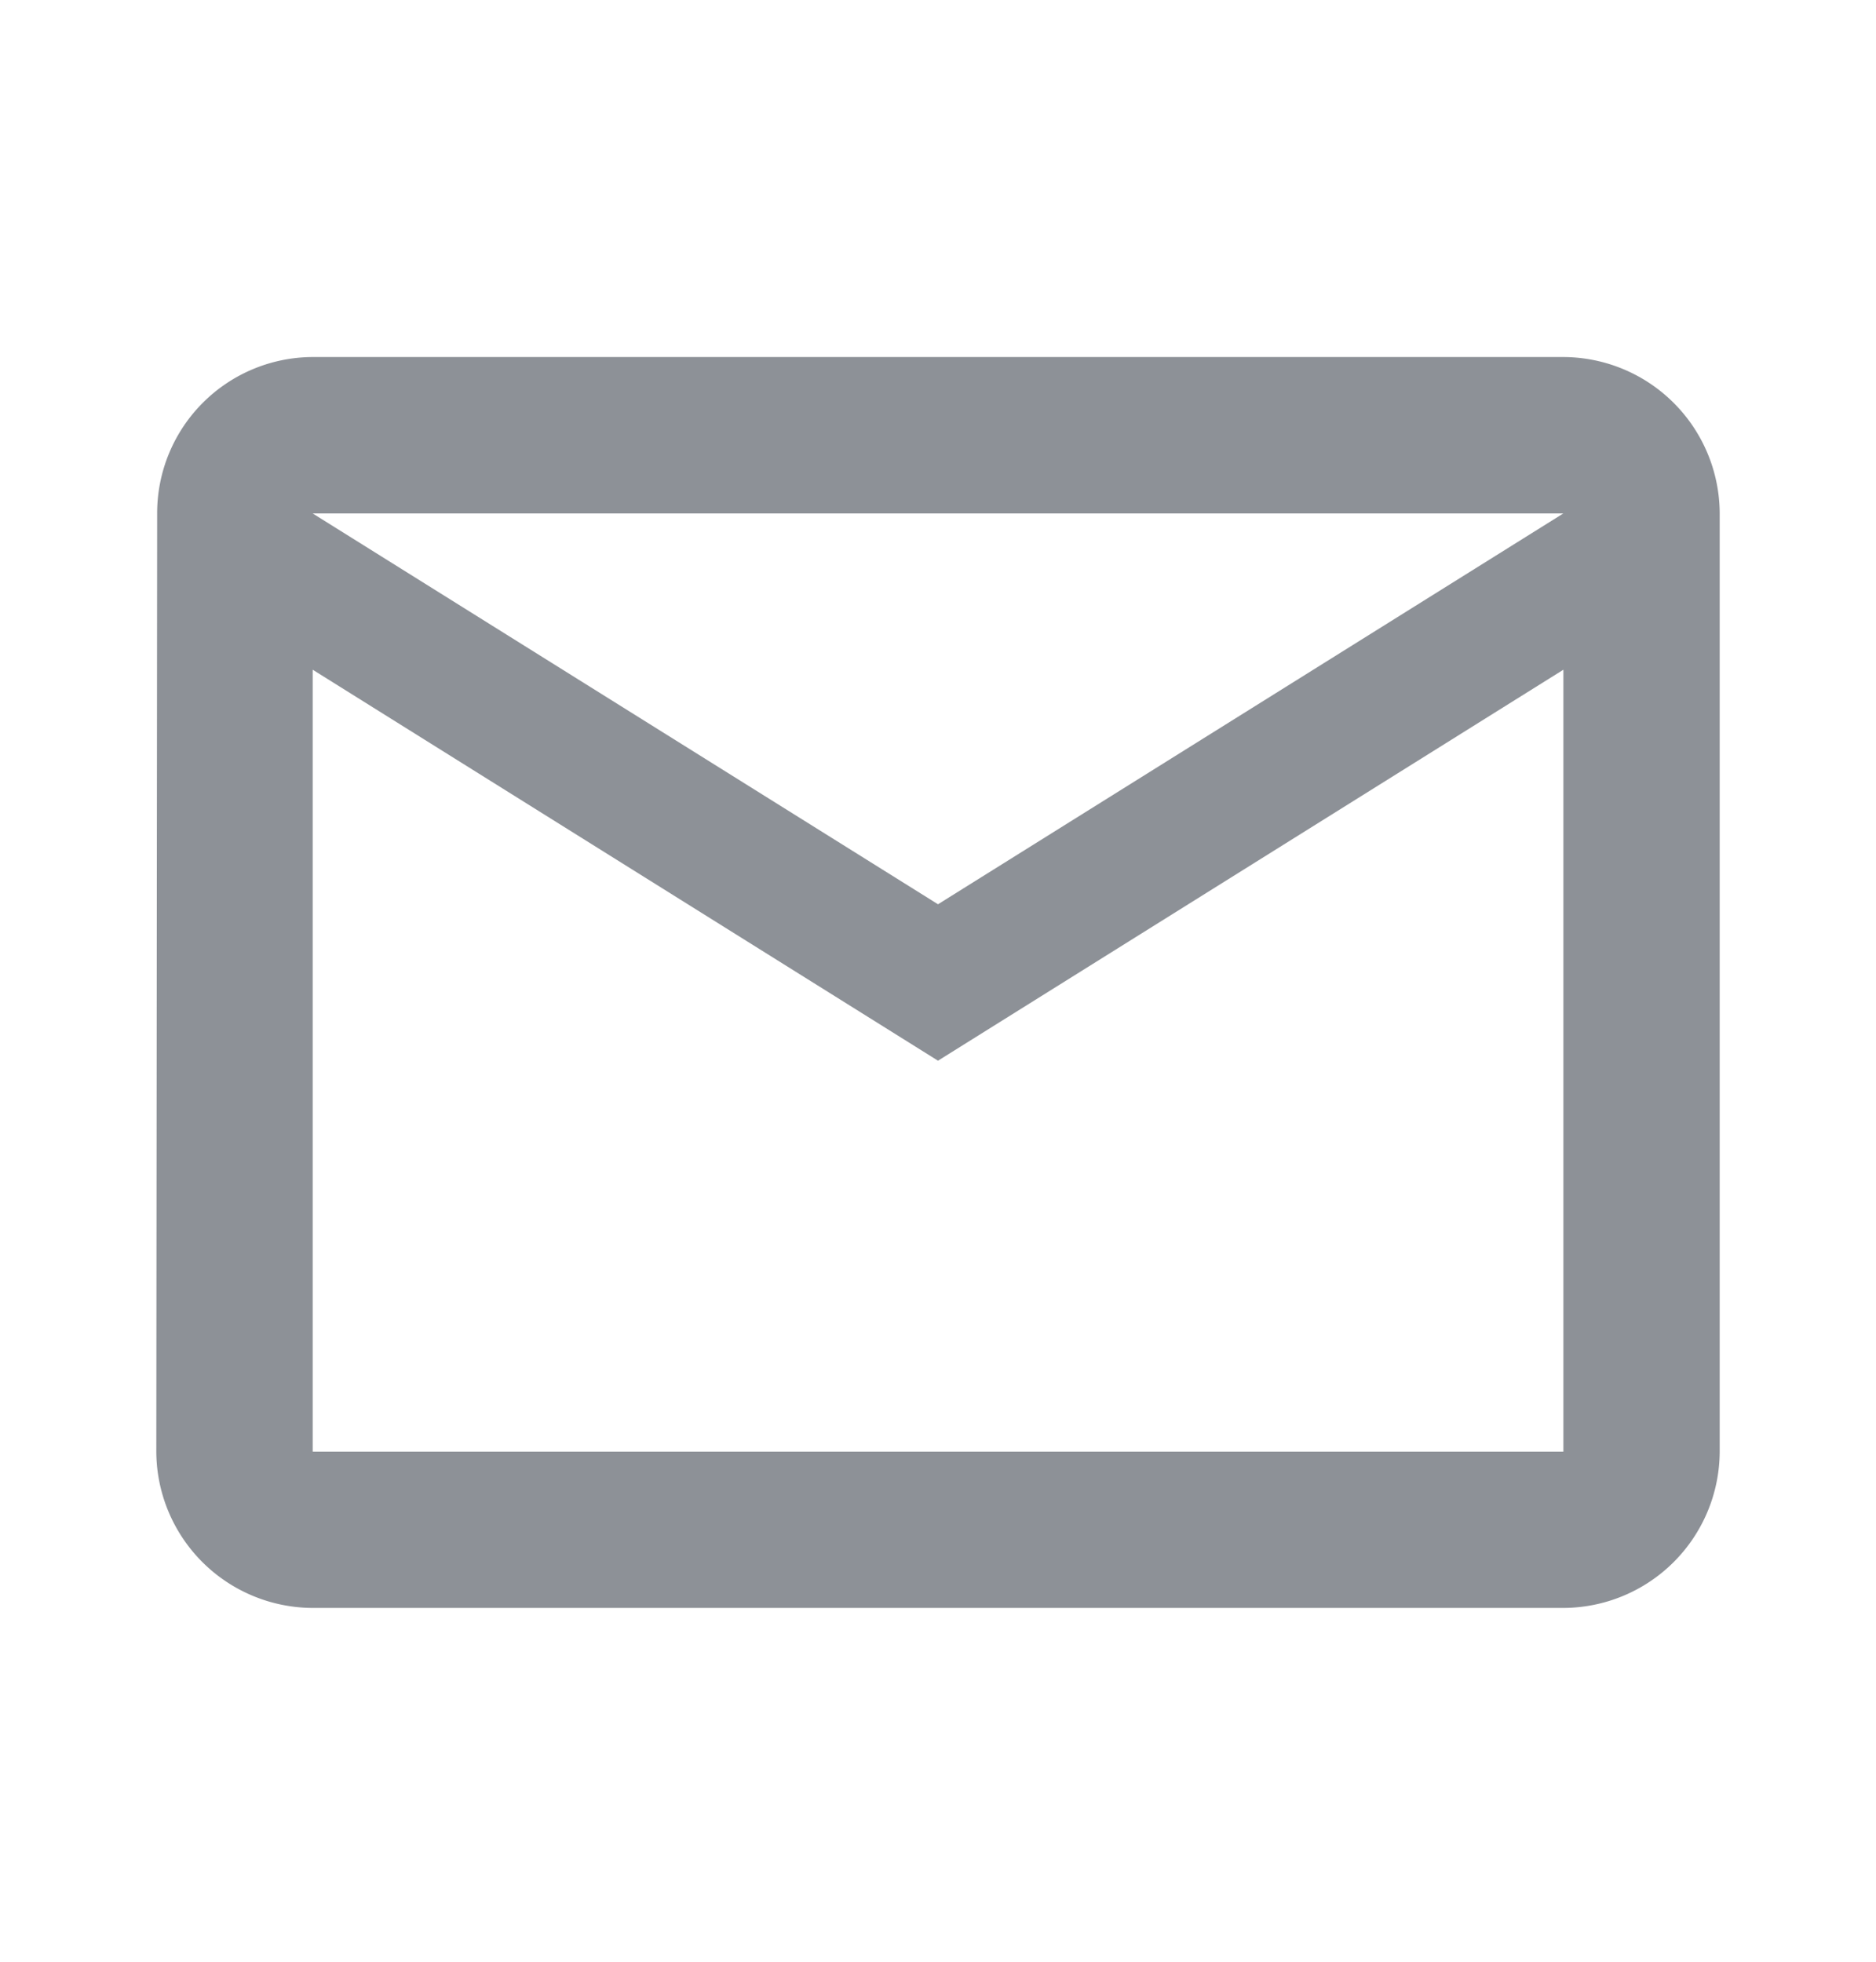
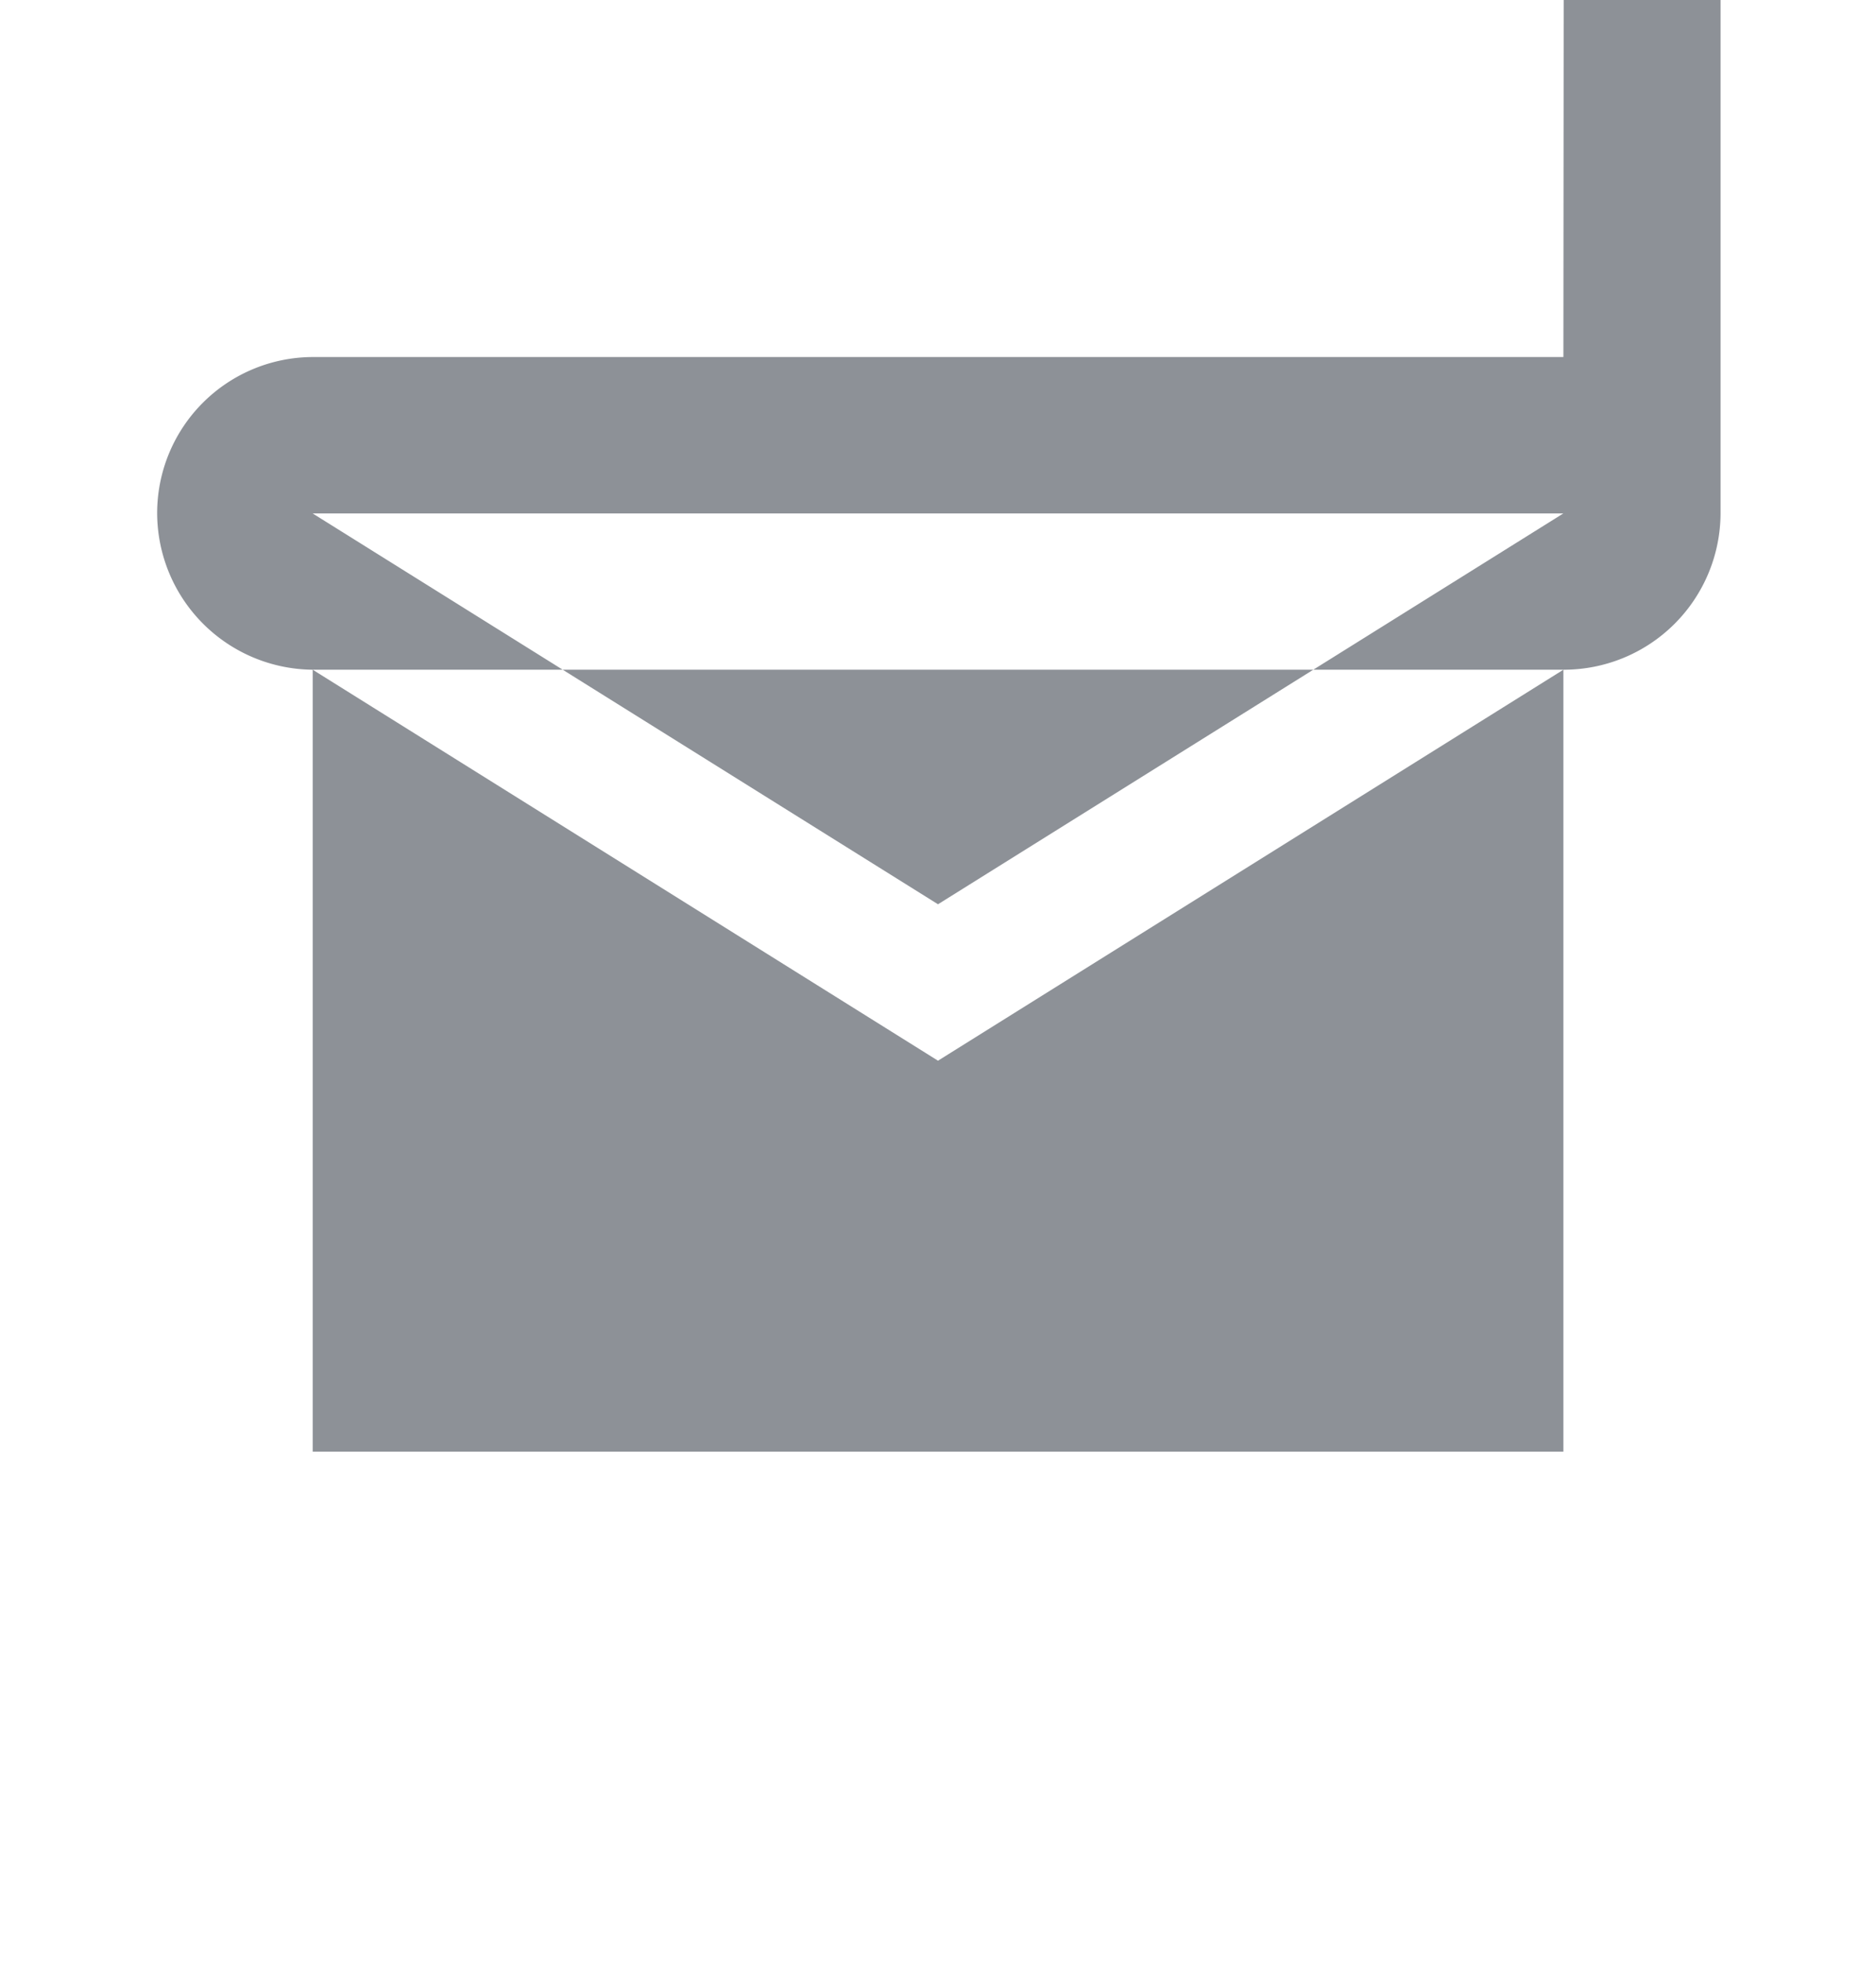
<svg xmlns="http://www.w3.org/2000/svg" width="22" height="23" fill="none">
-   <path d="M18.334 4.186H3.667a1.83 1.83 0 00-1.824 1.833l-.01 11a1.84 1.84 0 001.834 1.833h14.666a1.839 1.839 0 001.834-1.833v-11a1.839 1.839 0 00-1.834-1.833zm0 12.833H3.667V7.852L11 12.436l7.334-4.584v9.167zM11 10.602L3.667 6.02h14.666L11 10.602z" fill="#1C2430" opacity=".5" />
+   <path d="M18.334 4.186H3.667a1.83 1.83 0 00-1.824 1.833a1.84 1.84 0 001.834 1.833h14.666a1.839 1.839 0 001.834-1.833v-11a1.839 1.839 0 00-1.834-1.833zm0 12.833H3.667V7.852L11 12.436l7.334-4.584v9.167zM11 10.602L3.667 6.02h14.666L11 10.602z" fill="#1C2430" opacity=".5" />
</svg>